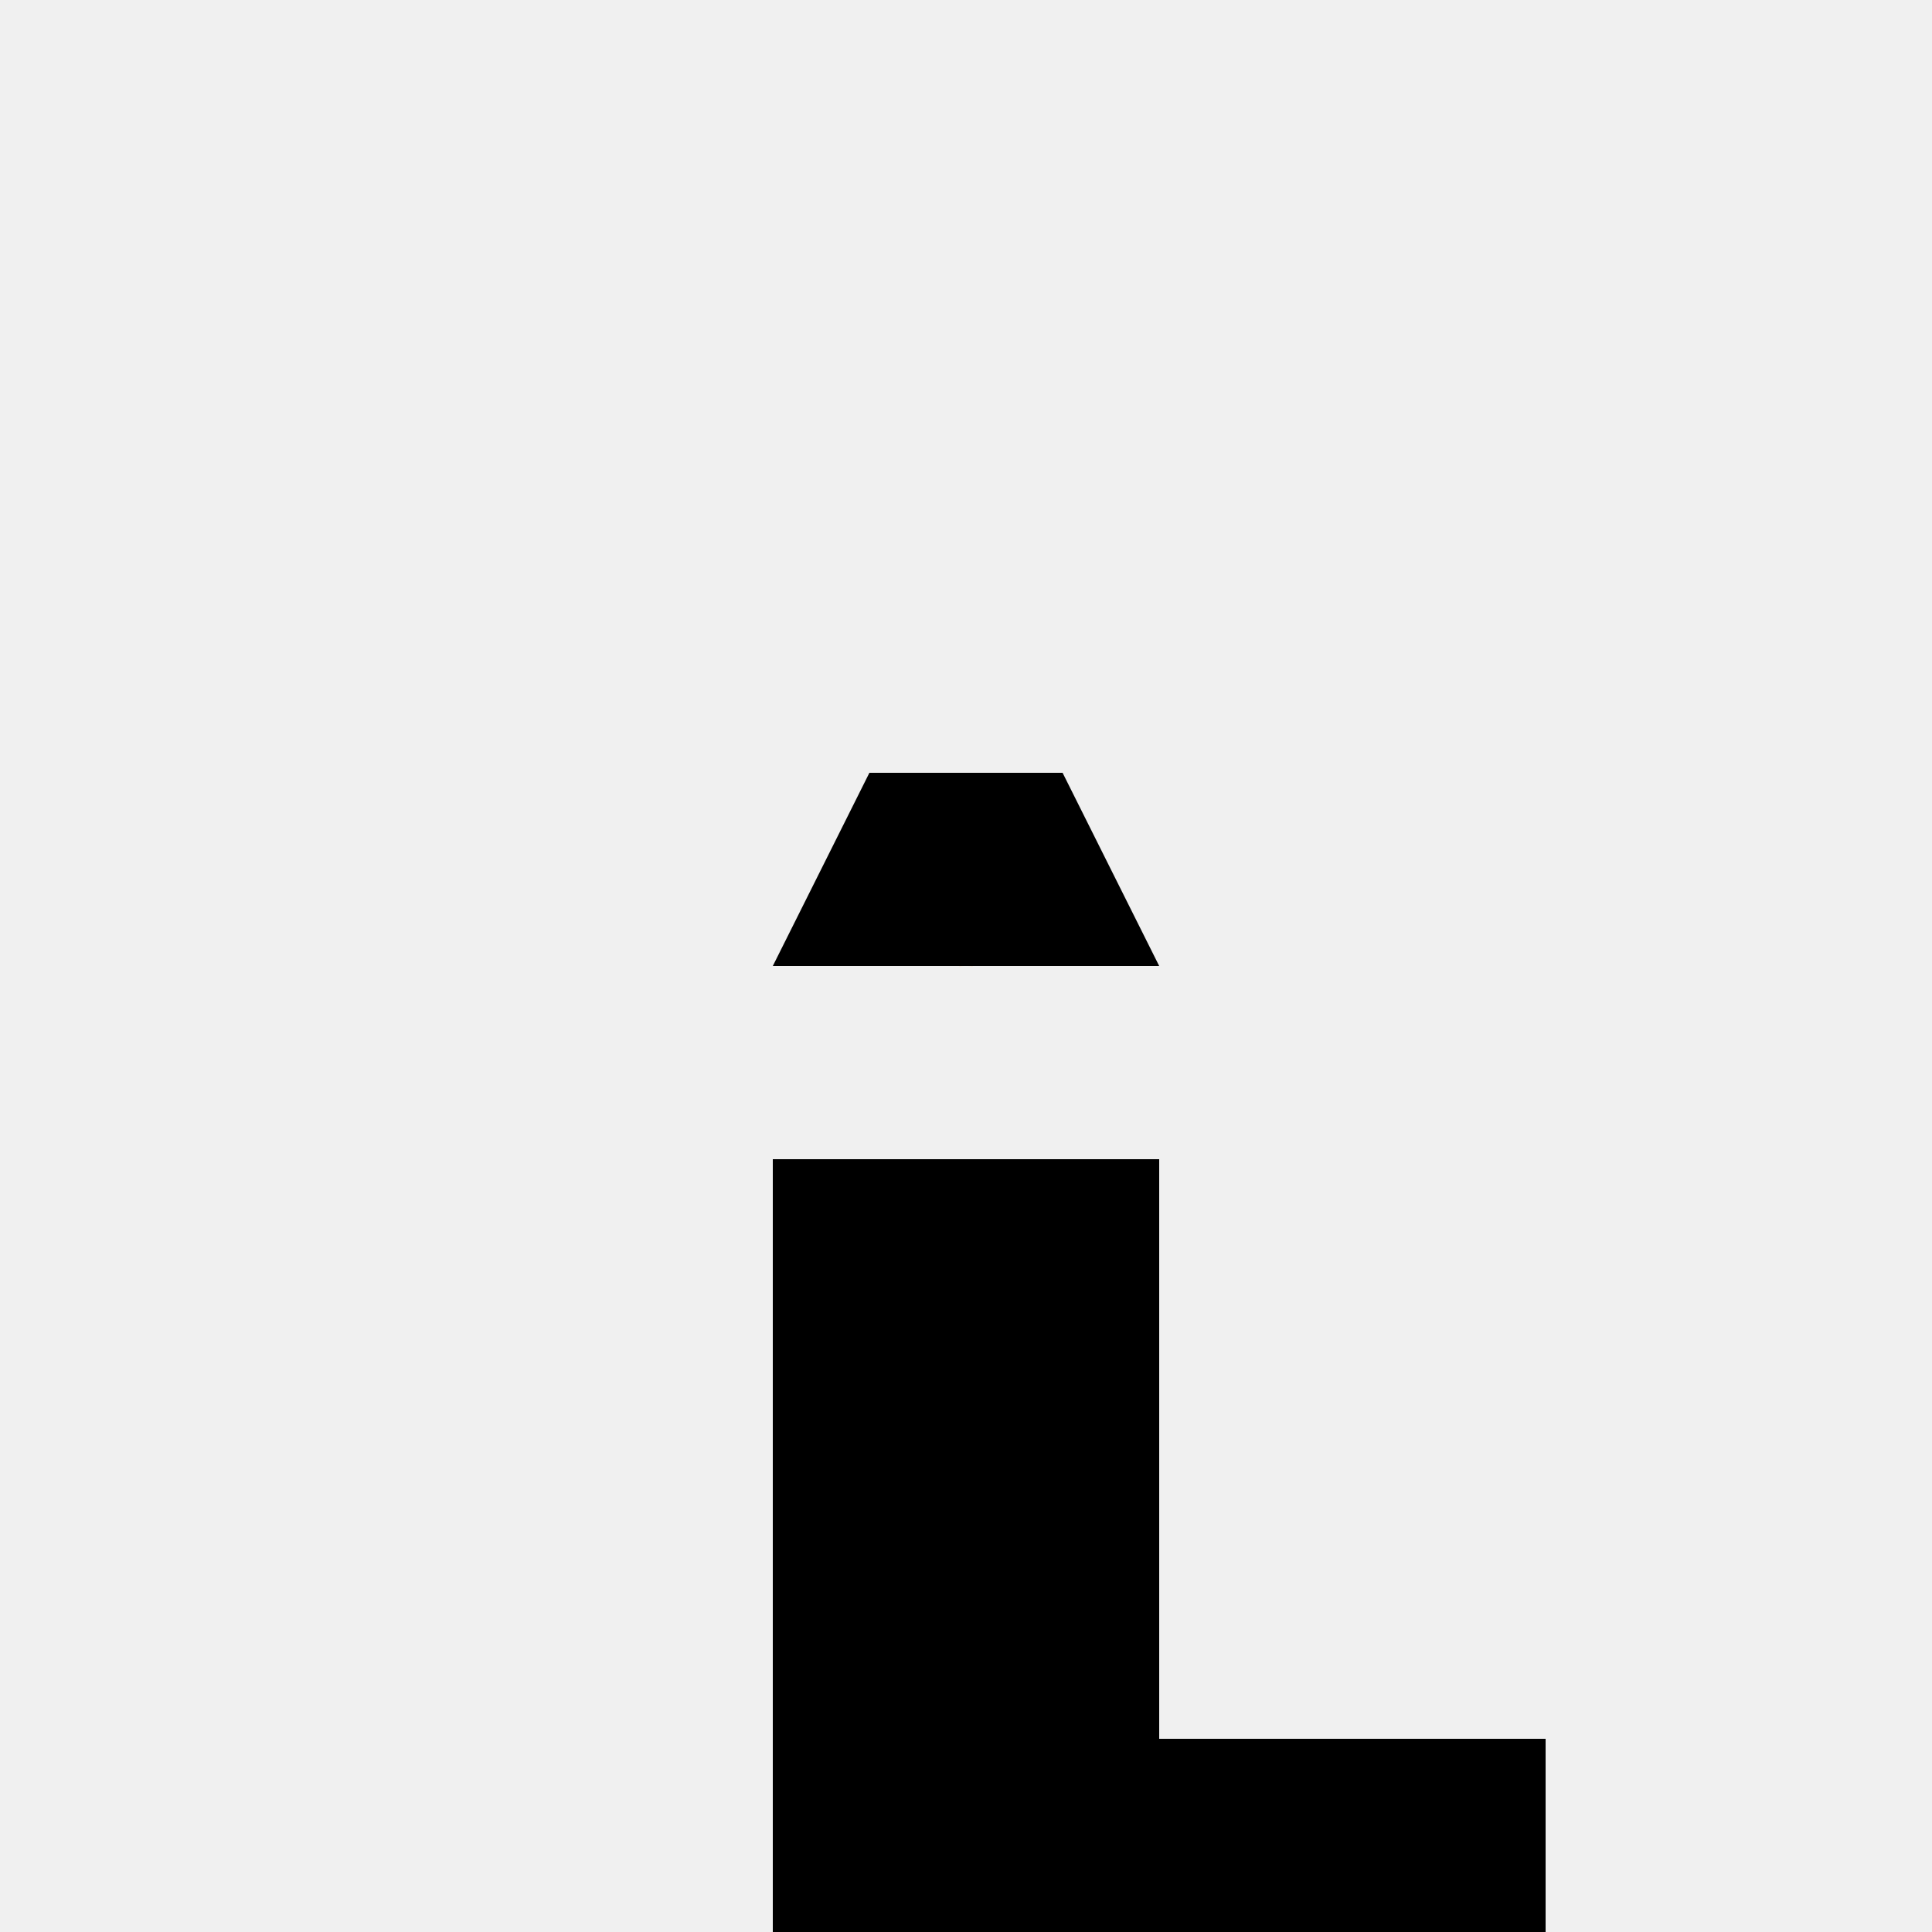
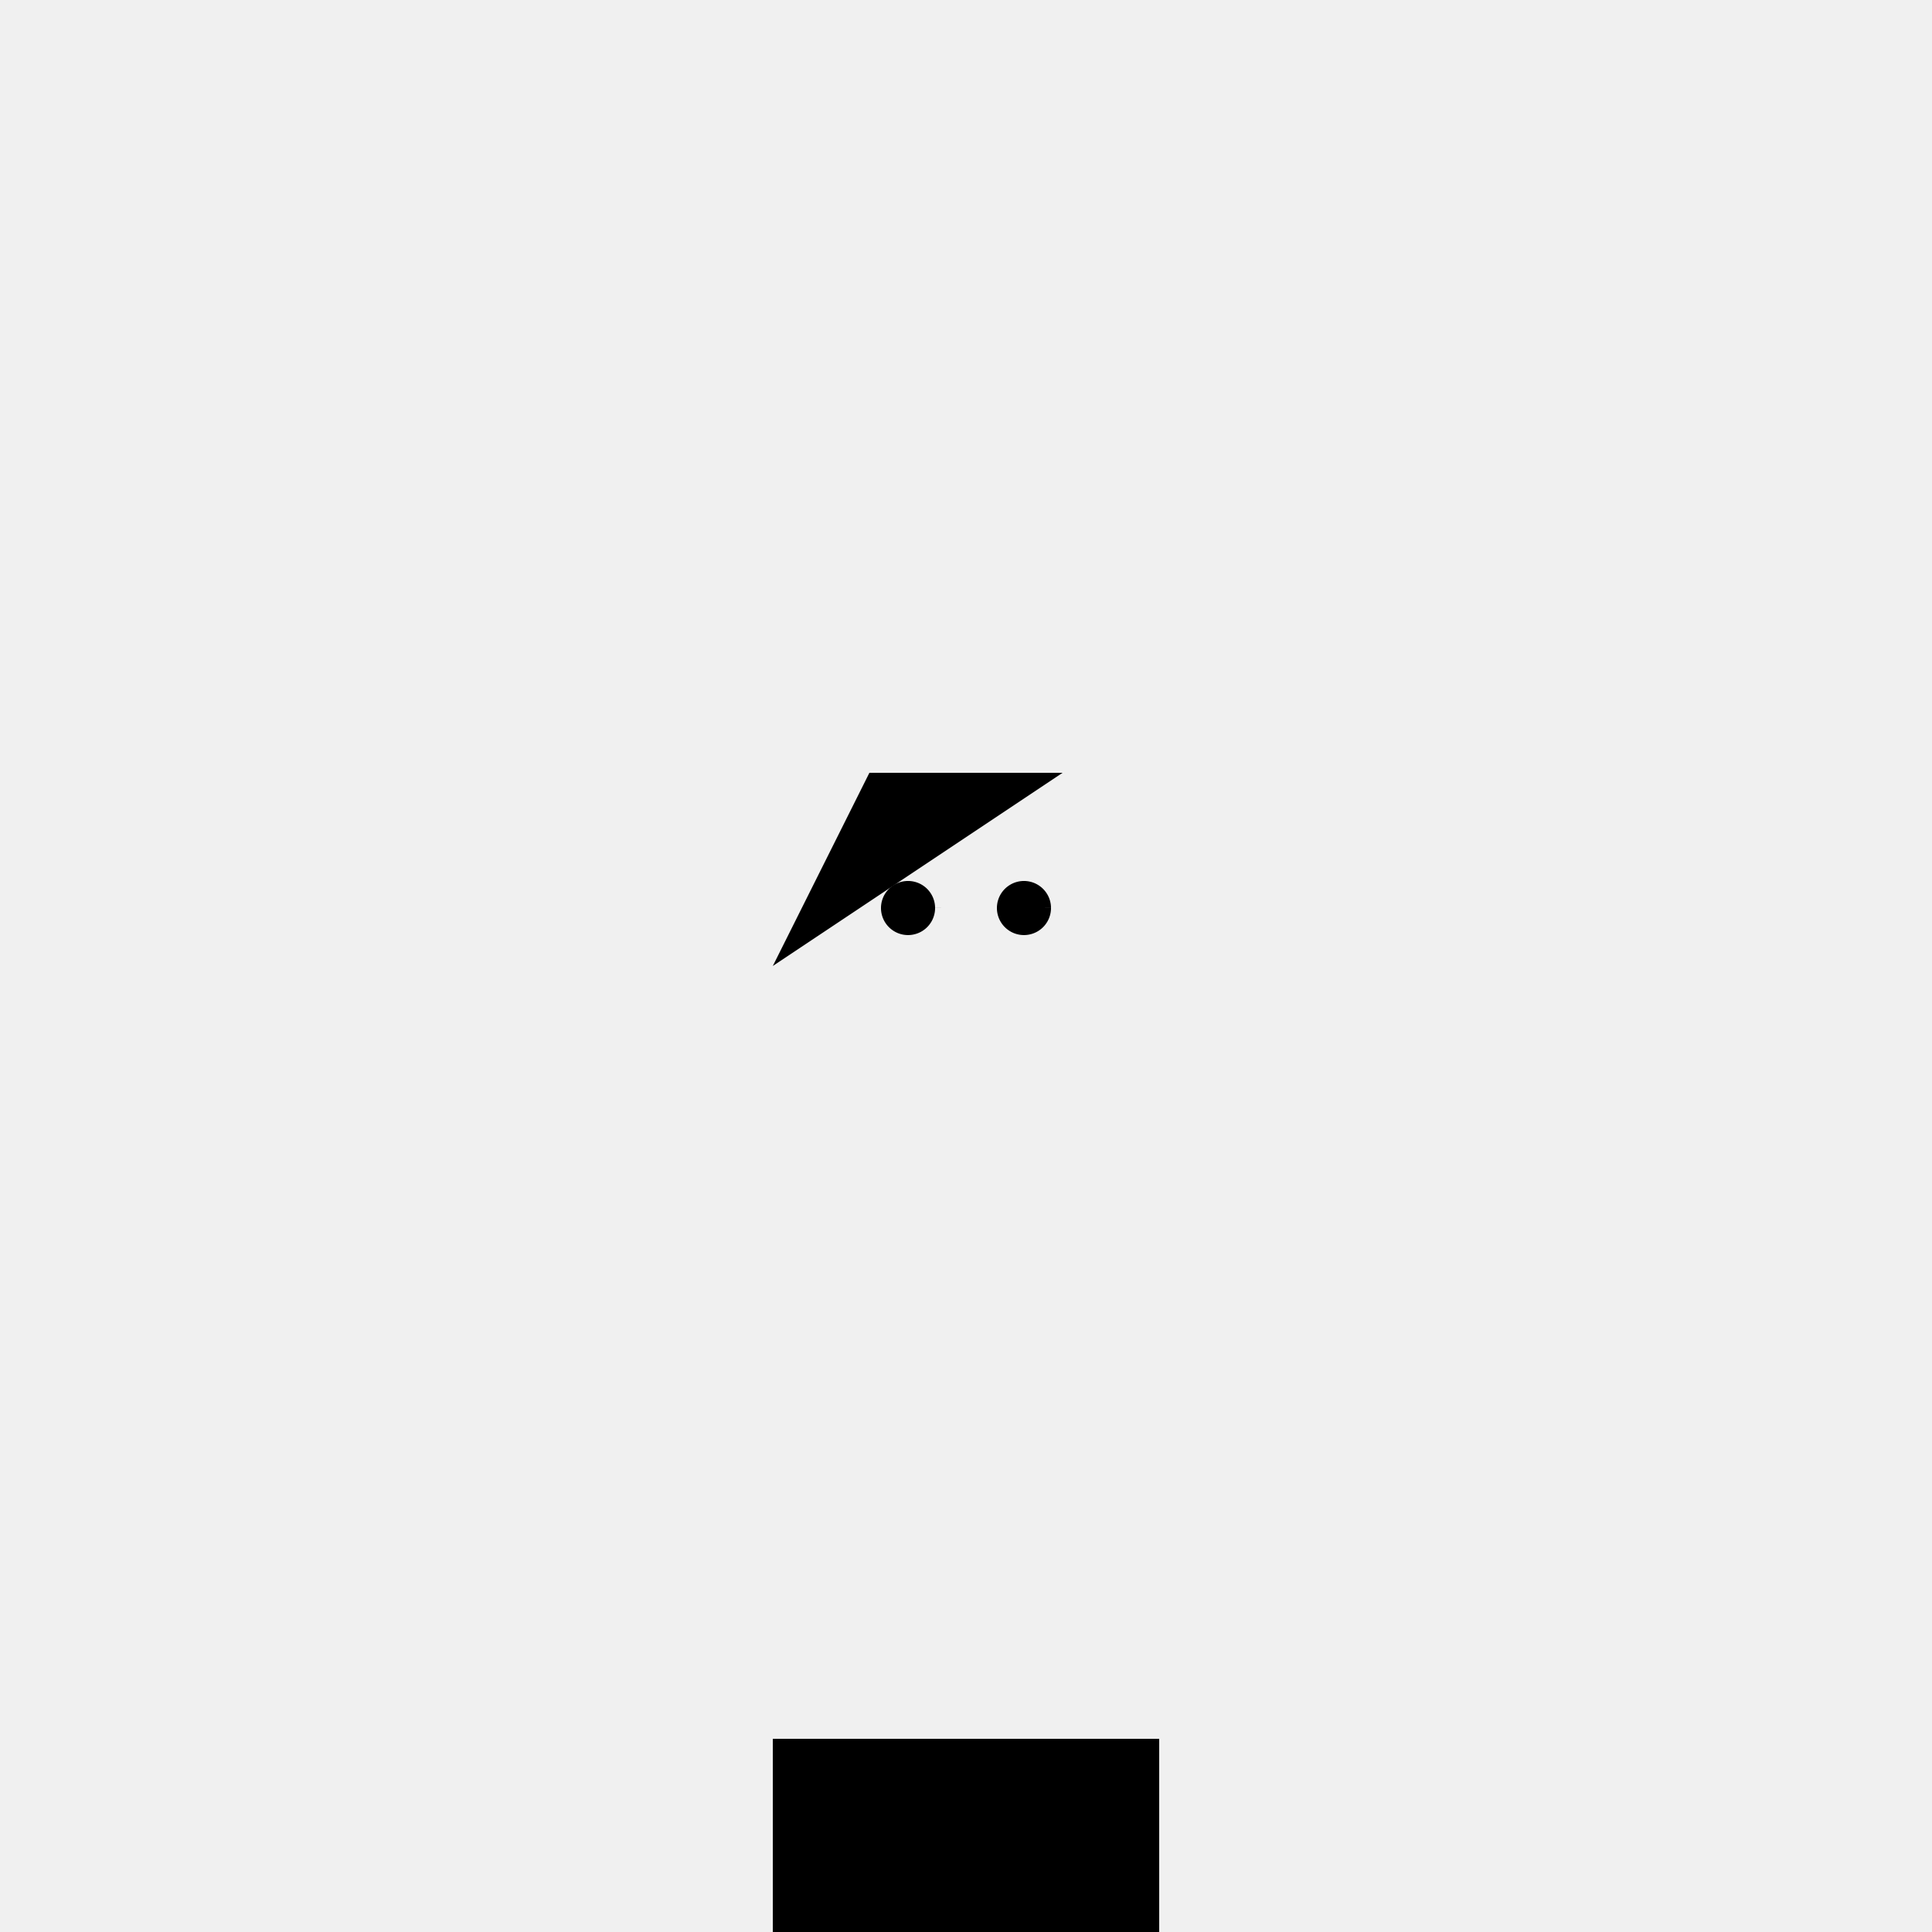
<svg xmlns="http://www.w3.org/2000/svg" width="500" height="500">
  <defs />
  <g>
    <rect fill="#f0f0f0" stroke="none" x="0" y="0" width="512" height="512" />
-     <rect fill="#000" stroke="none" x="200" y="300" width="100" height="150" />
-     <path fill="#f0f0f0" stroke="none" paint-order="stroke fill markers" d=" M 300 250 A 50 50 0 1 1 300 249.95" />
    <path fill="#000" stroke="none" paint-order="stroke fill markers" d=" M 242 235 A 7 7 0 1 1 242 234.993 L 272 235 A 7 7 0 1 1 272 234.993" />
-     <path fill="#ffcc99" stroke="none" paint-order="stroke fill markers" d=" M 250 245 L 245 260 L 255 260 Z" />
    <path fill="#f0f0f0" stroke="none" paint-order="stroke fill markers" d=" M 270 270 A 20 20 0 1 0 230 270" />
-     <path fill="#000" stroke="none" paint-order="stroke fill markers" d=" M 200 250 L 300 250 L 275 200 L 225 200 Z" />
+     <path fill="#000" stroke="none" paint-order="stroke fill markers" d=" M 200 250 L 275 200 L 225 200 Z" />
    <rect fill="#000" stroke="none" x="200" y="450" width="100" height="50" />
-     <rect fill="#000" stroke="none" x="300" y="450" width="100" height="50" />
  </g>
</svg>